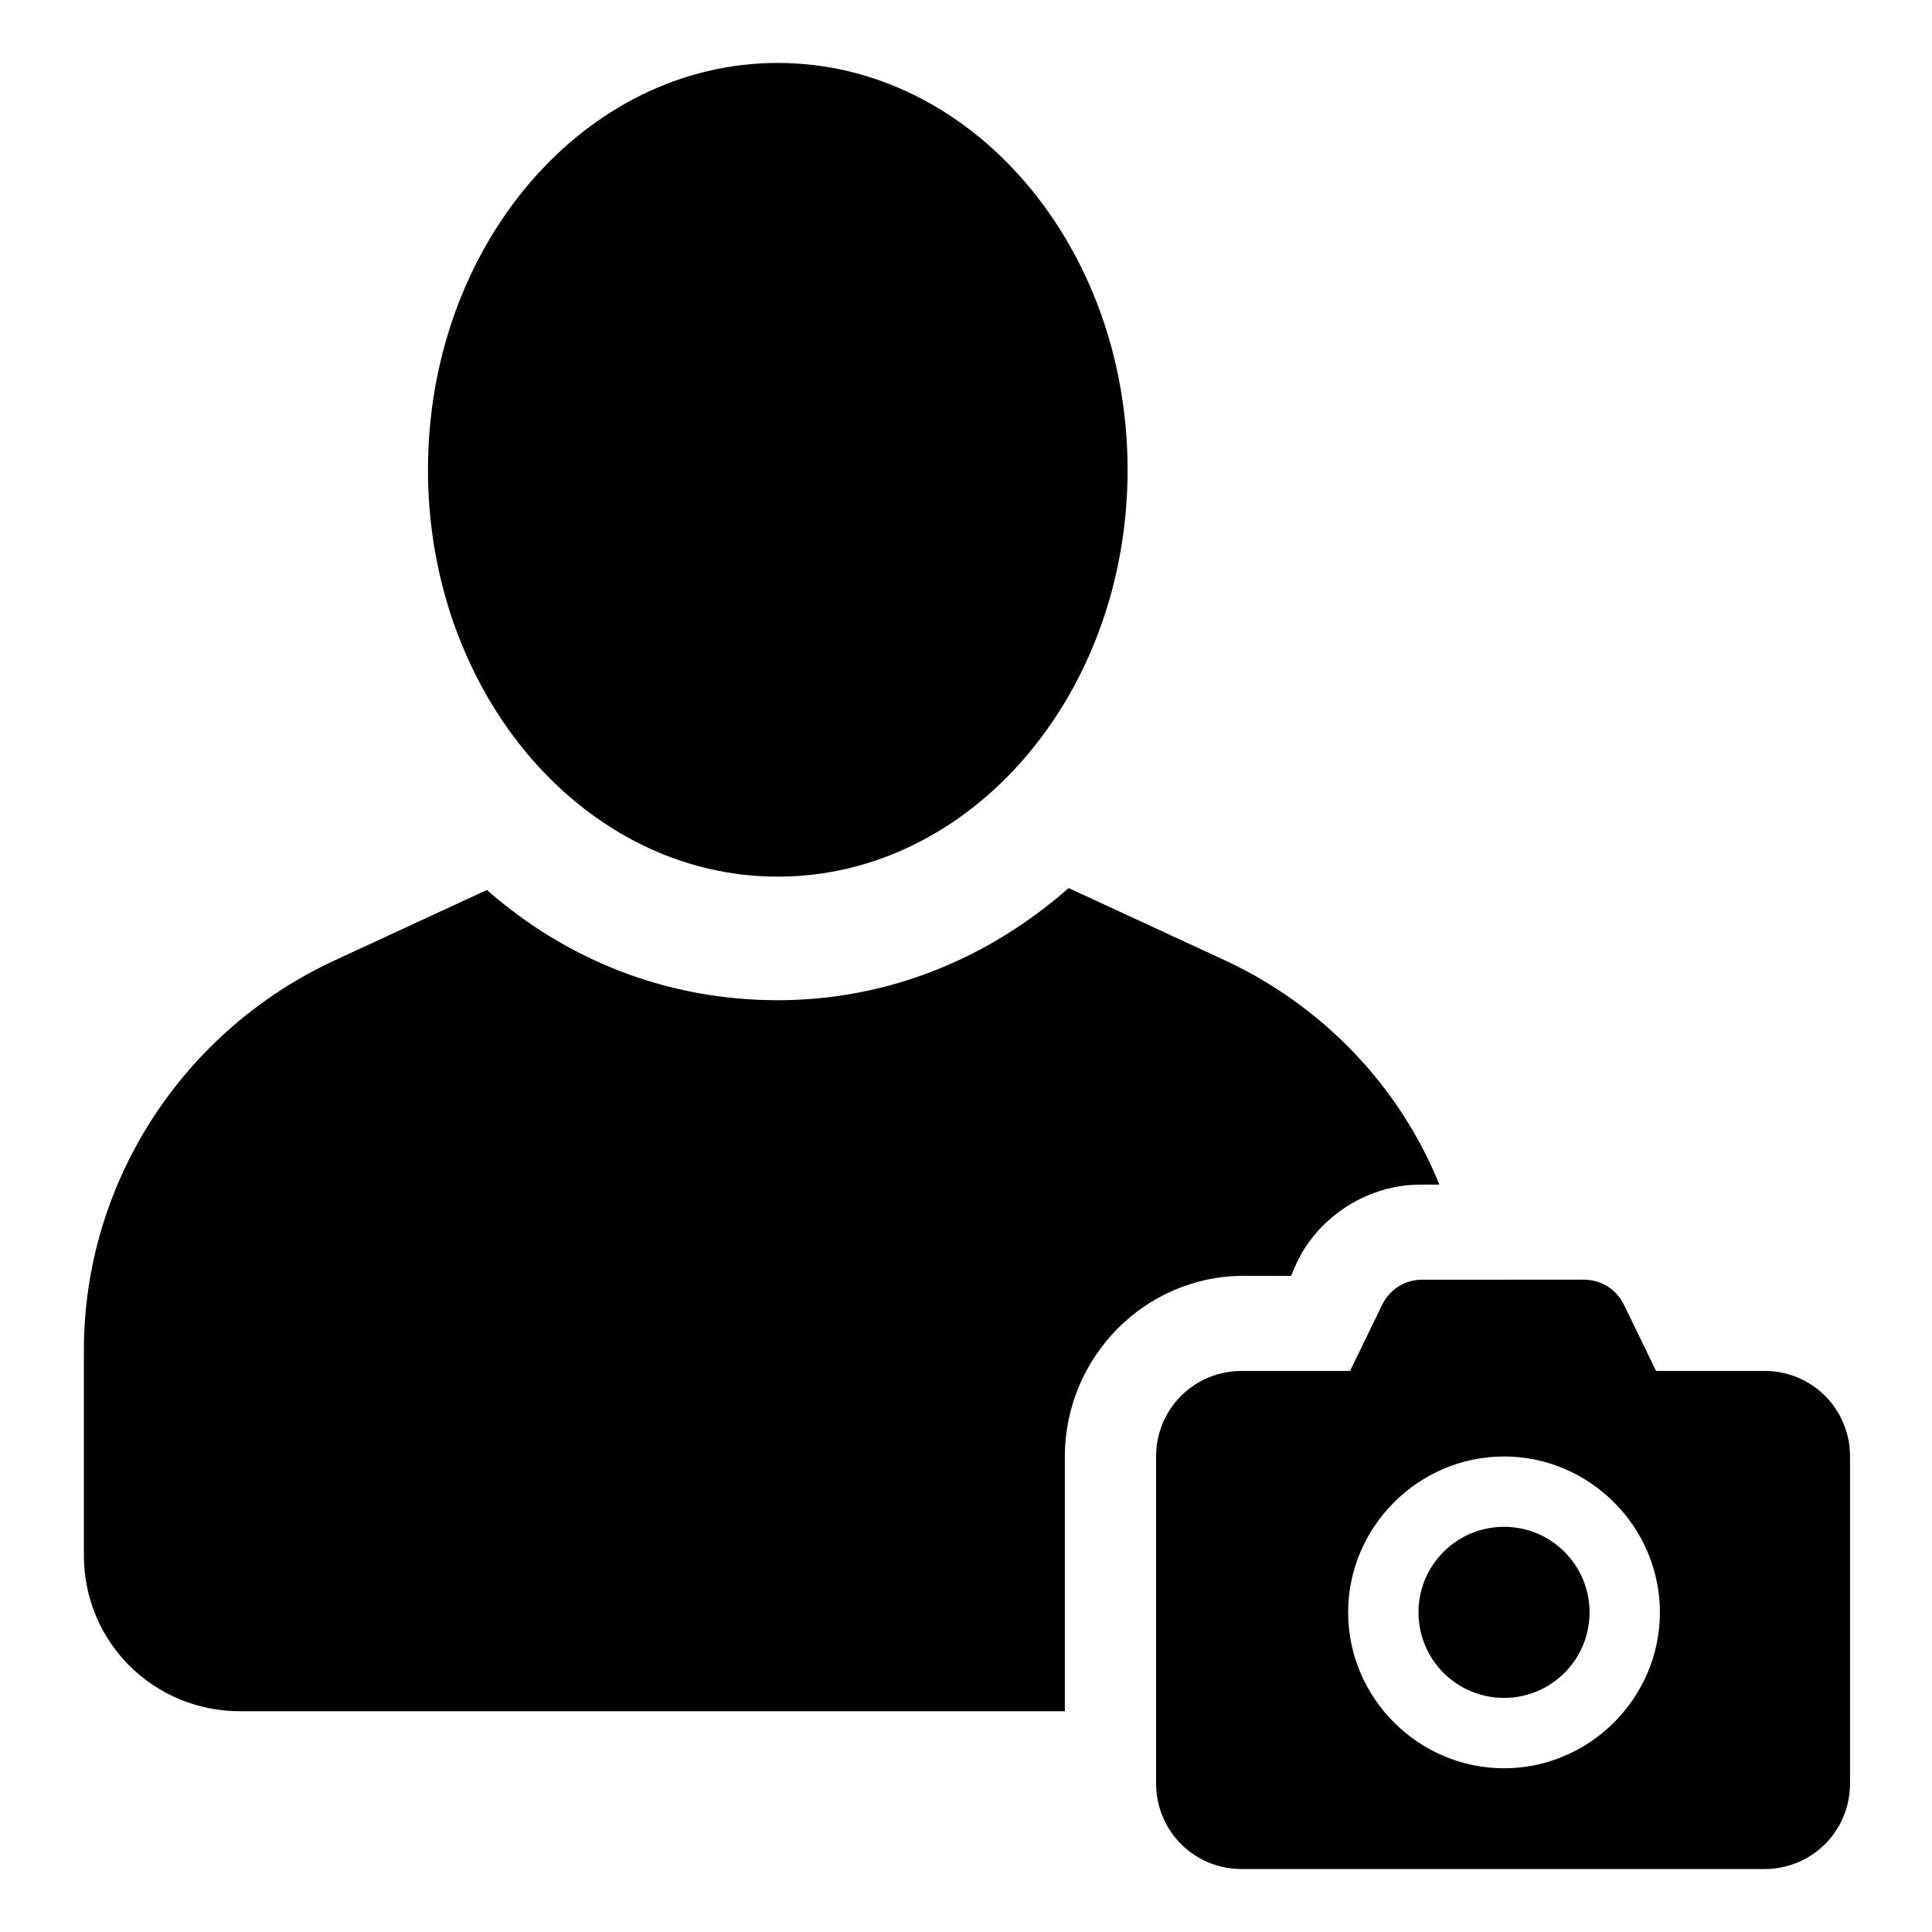
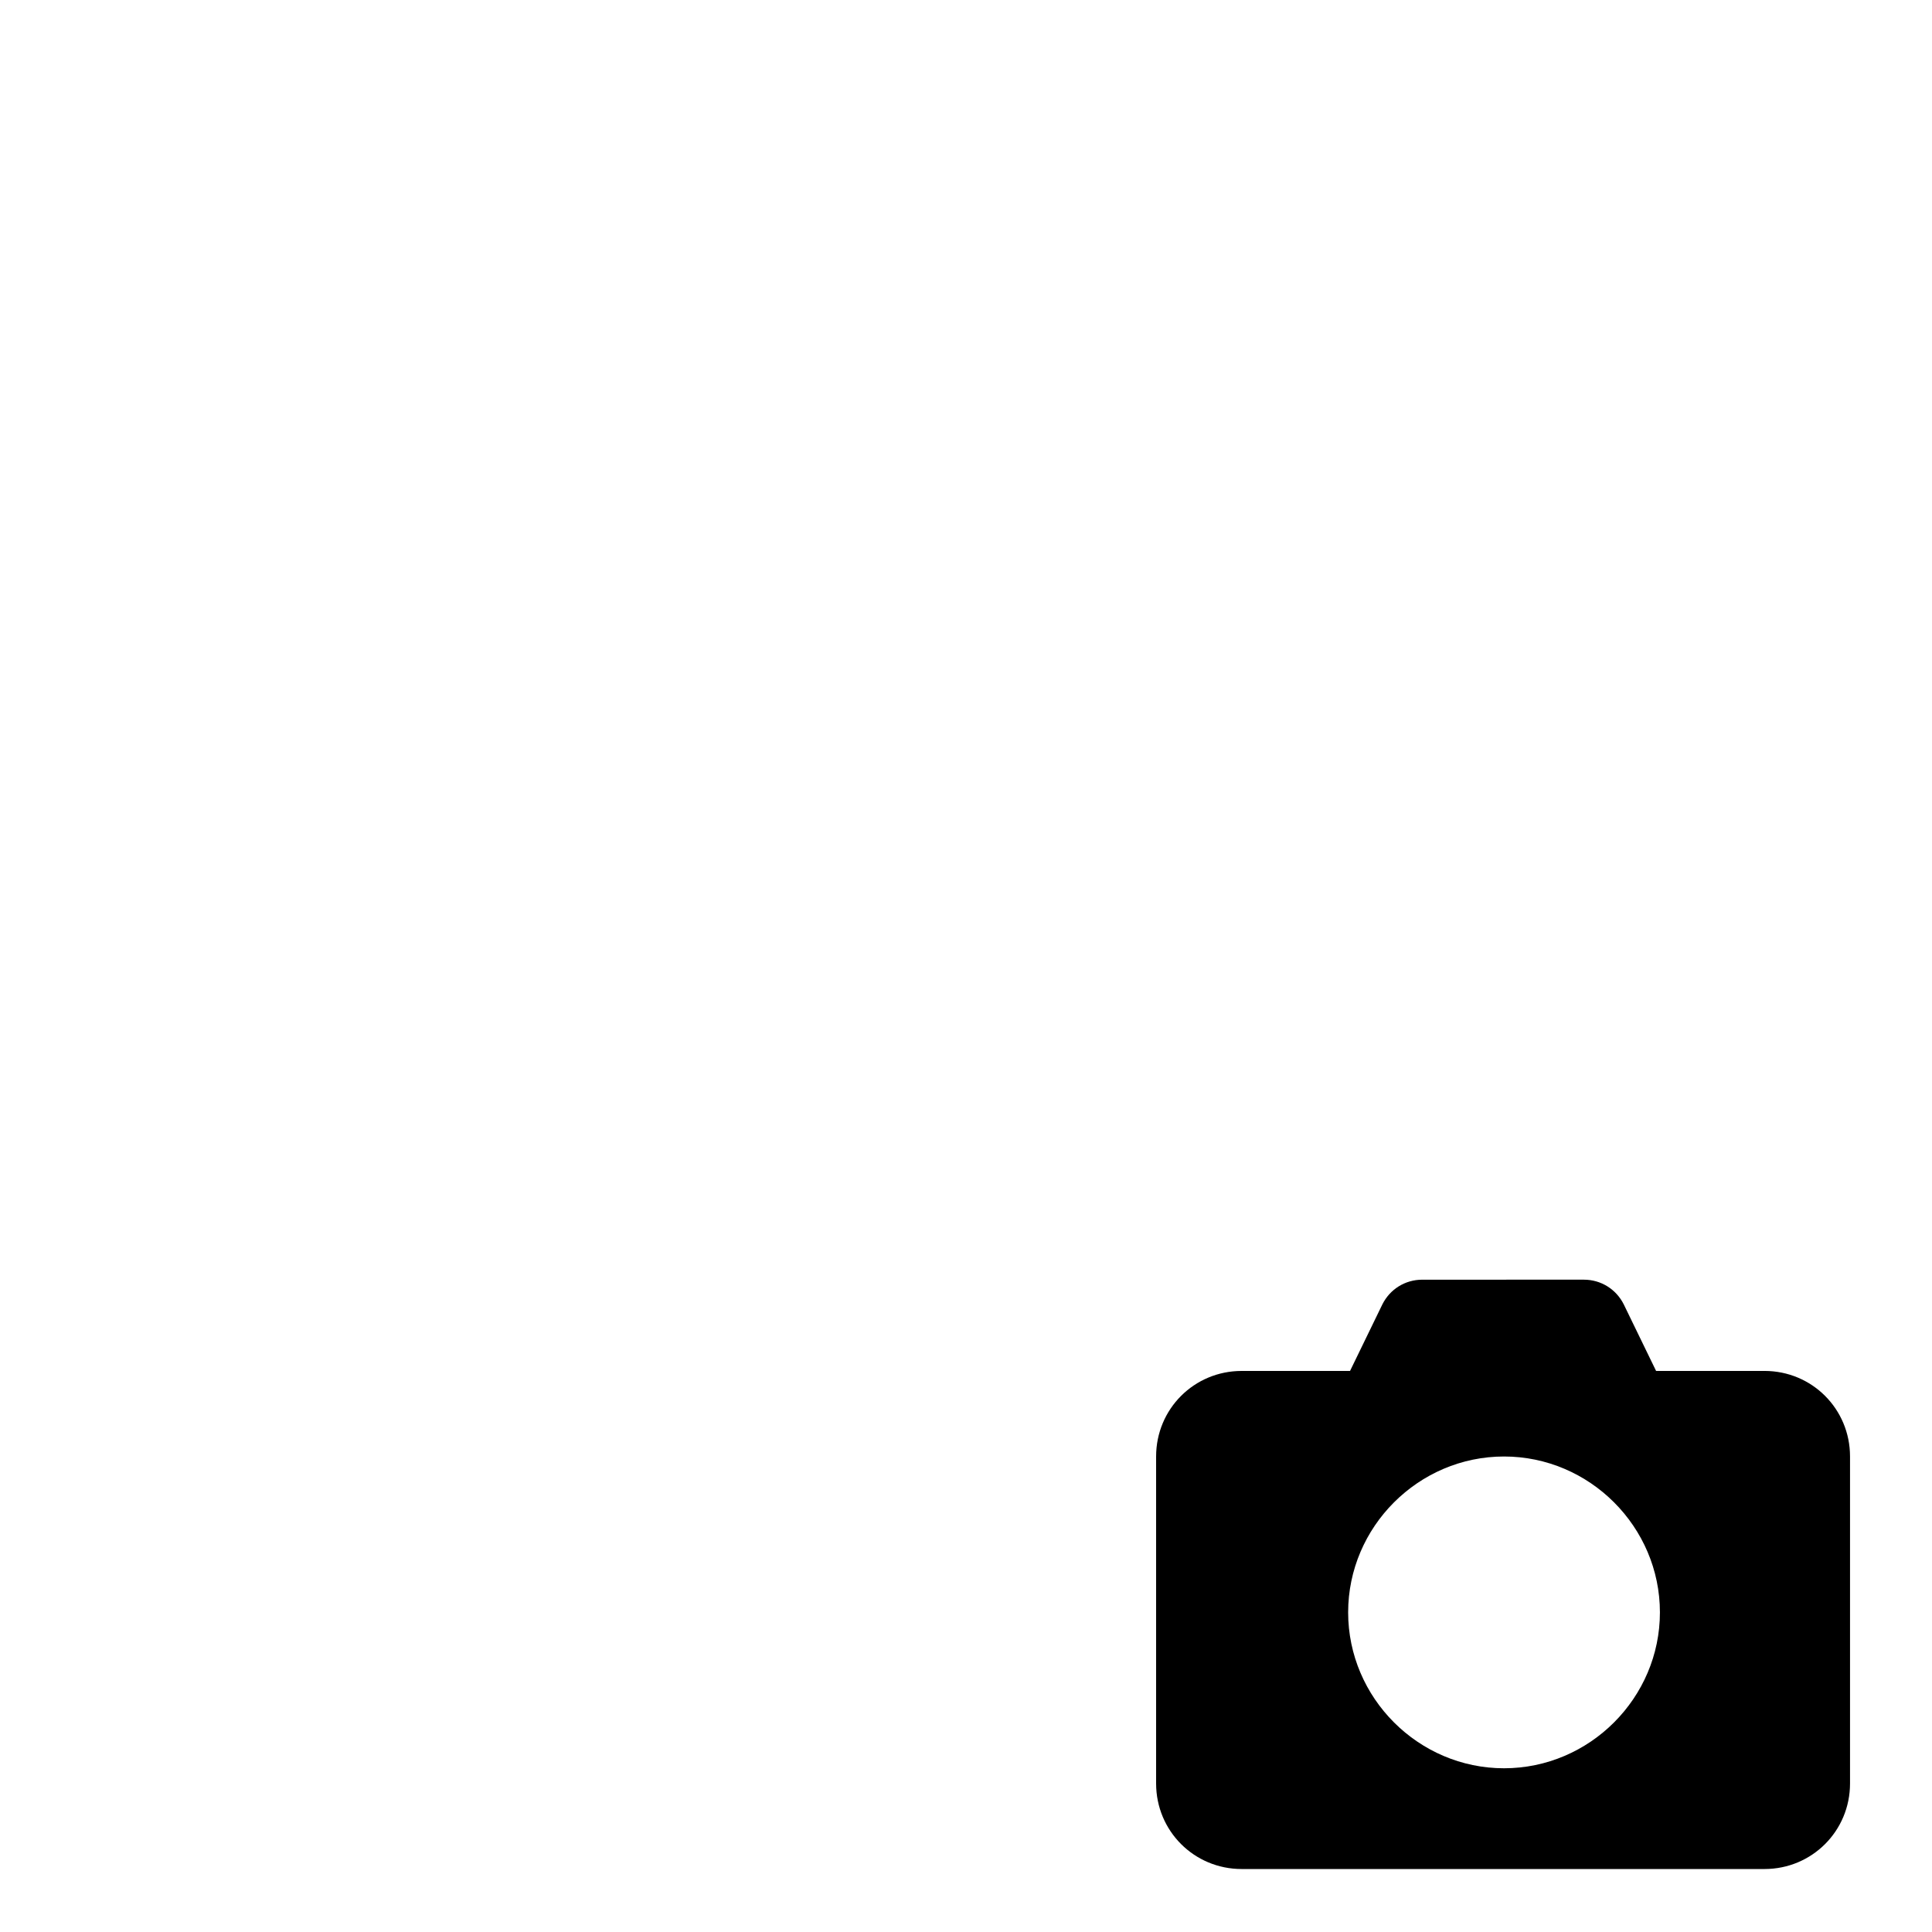
<svg xmlns="http://www.w3.org/2000/svg" fill="#000000" width="800px" height="800px" version="1.1" viewBox="144 144 512 512">
  <g>
-     <path d="m486.15 482.12 1.512-3.527c6.047-12.594 19.145-20.656 32.746-20.656h5.039c-10.578-26.199-31.234-47.863-57.938-59.953l-40.305-18.641c-21.16 18.641-47.863 29.727-77.082 29.727-29.219-0.004-55.922-10.582-77.082-29.223l-40.305 18.641c-40.305 18.641-66.504 58.945-66.504 103.28v54.41c0 23.176 18.641 41.312 41.312 41.312h218.65v-67.512c0-26.199 21.16-47.863 47.359-47.863z" />
-     <path d="m442.82 268.5c0 59.547-41.504 107.82-92.703 107.82-51.195 0-92.699-48.27-92.699-107.82 0-59.543 41.504-107.82 92.699-107.82 51.199 0 92.703 48.273 92.703 107.82" />
-     <path d="m565.25 571.29c0 12.523-10.148 22.672-22.668 22.672-12.523 0-22.672-10.148-22.672-22.672 0-12.52 10.148-22.672 22.672-22.672 12.52 0 22.668 10.152 22.668 22.672" />
-     <path d="m611.6 507.31h-28.719l-8.566-17.633c-2.016-4.031-6.047-6.551-10.578-6.551l-42.82 0.004c-4.535 0-8.566 2.519-10.578 6.551l-8.566 17.633h-28.719c-12.594 0-22.672 10.078-22.672 22.672v86.652c0 12.594 10.078 22.672 22.672 22.672h138.55c12.594 0 22.672-10.078 22.672-22.672v-86.656c0-12.594-10.074-22.672-22.672-22.672zm-69.02 105.3c-22.672 0-41.312-18.641-41.312-41.312s18.641-41.312 41.312-41.312 41.312 18.641 41.312 41.312-18.645 41.312-41.312 41.312z" />
+     <path d="m611.6 507.31h-28.719l-8.566-17.633c-2.016-4.031-6.047-6.551-10.578-6.551l-42.82 0.004c-4.535 0-8.566 2.519-10.578 6.551l-8.566 17.633h-28.719c-12.594 0-22.672 10.078-22.672 22.672v86.652c0 12.594 10.078 22.672 22.672 22.672h138.55c12.594 0 22.672-10.078 22.672-22.672v-86.656c0-12.594-10.074-22.672-22.672-22.672m-69.02 105.3c-22.672 0-41.312-18.641-41.312-41.312s18.641-41.312 41.312-41.312 41.312 18.641 41.312 41.312-18.645 41.312-41.312 41.312z" />
  </g>
</svg>